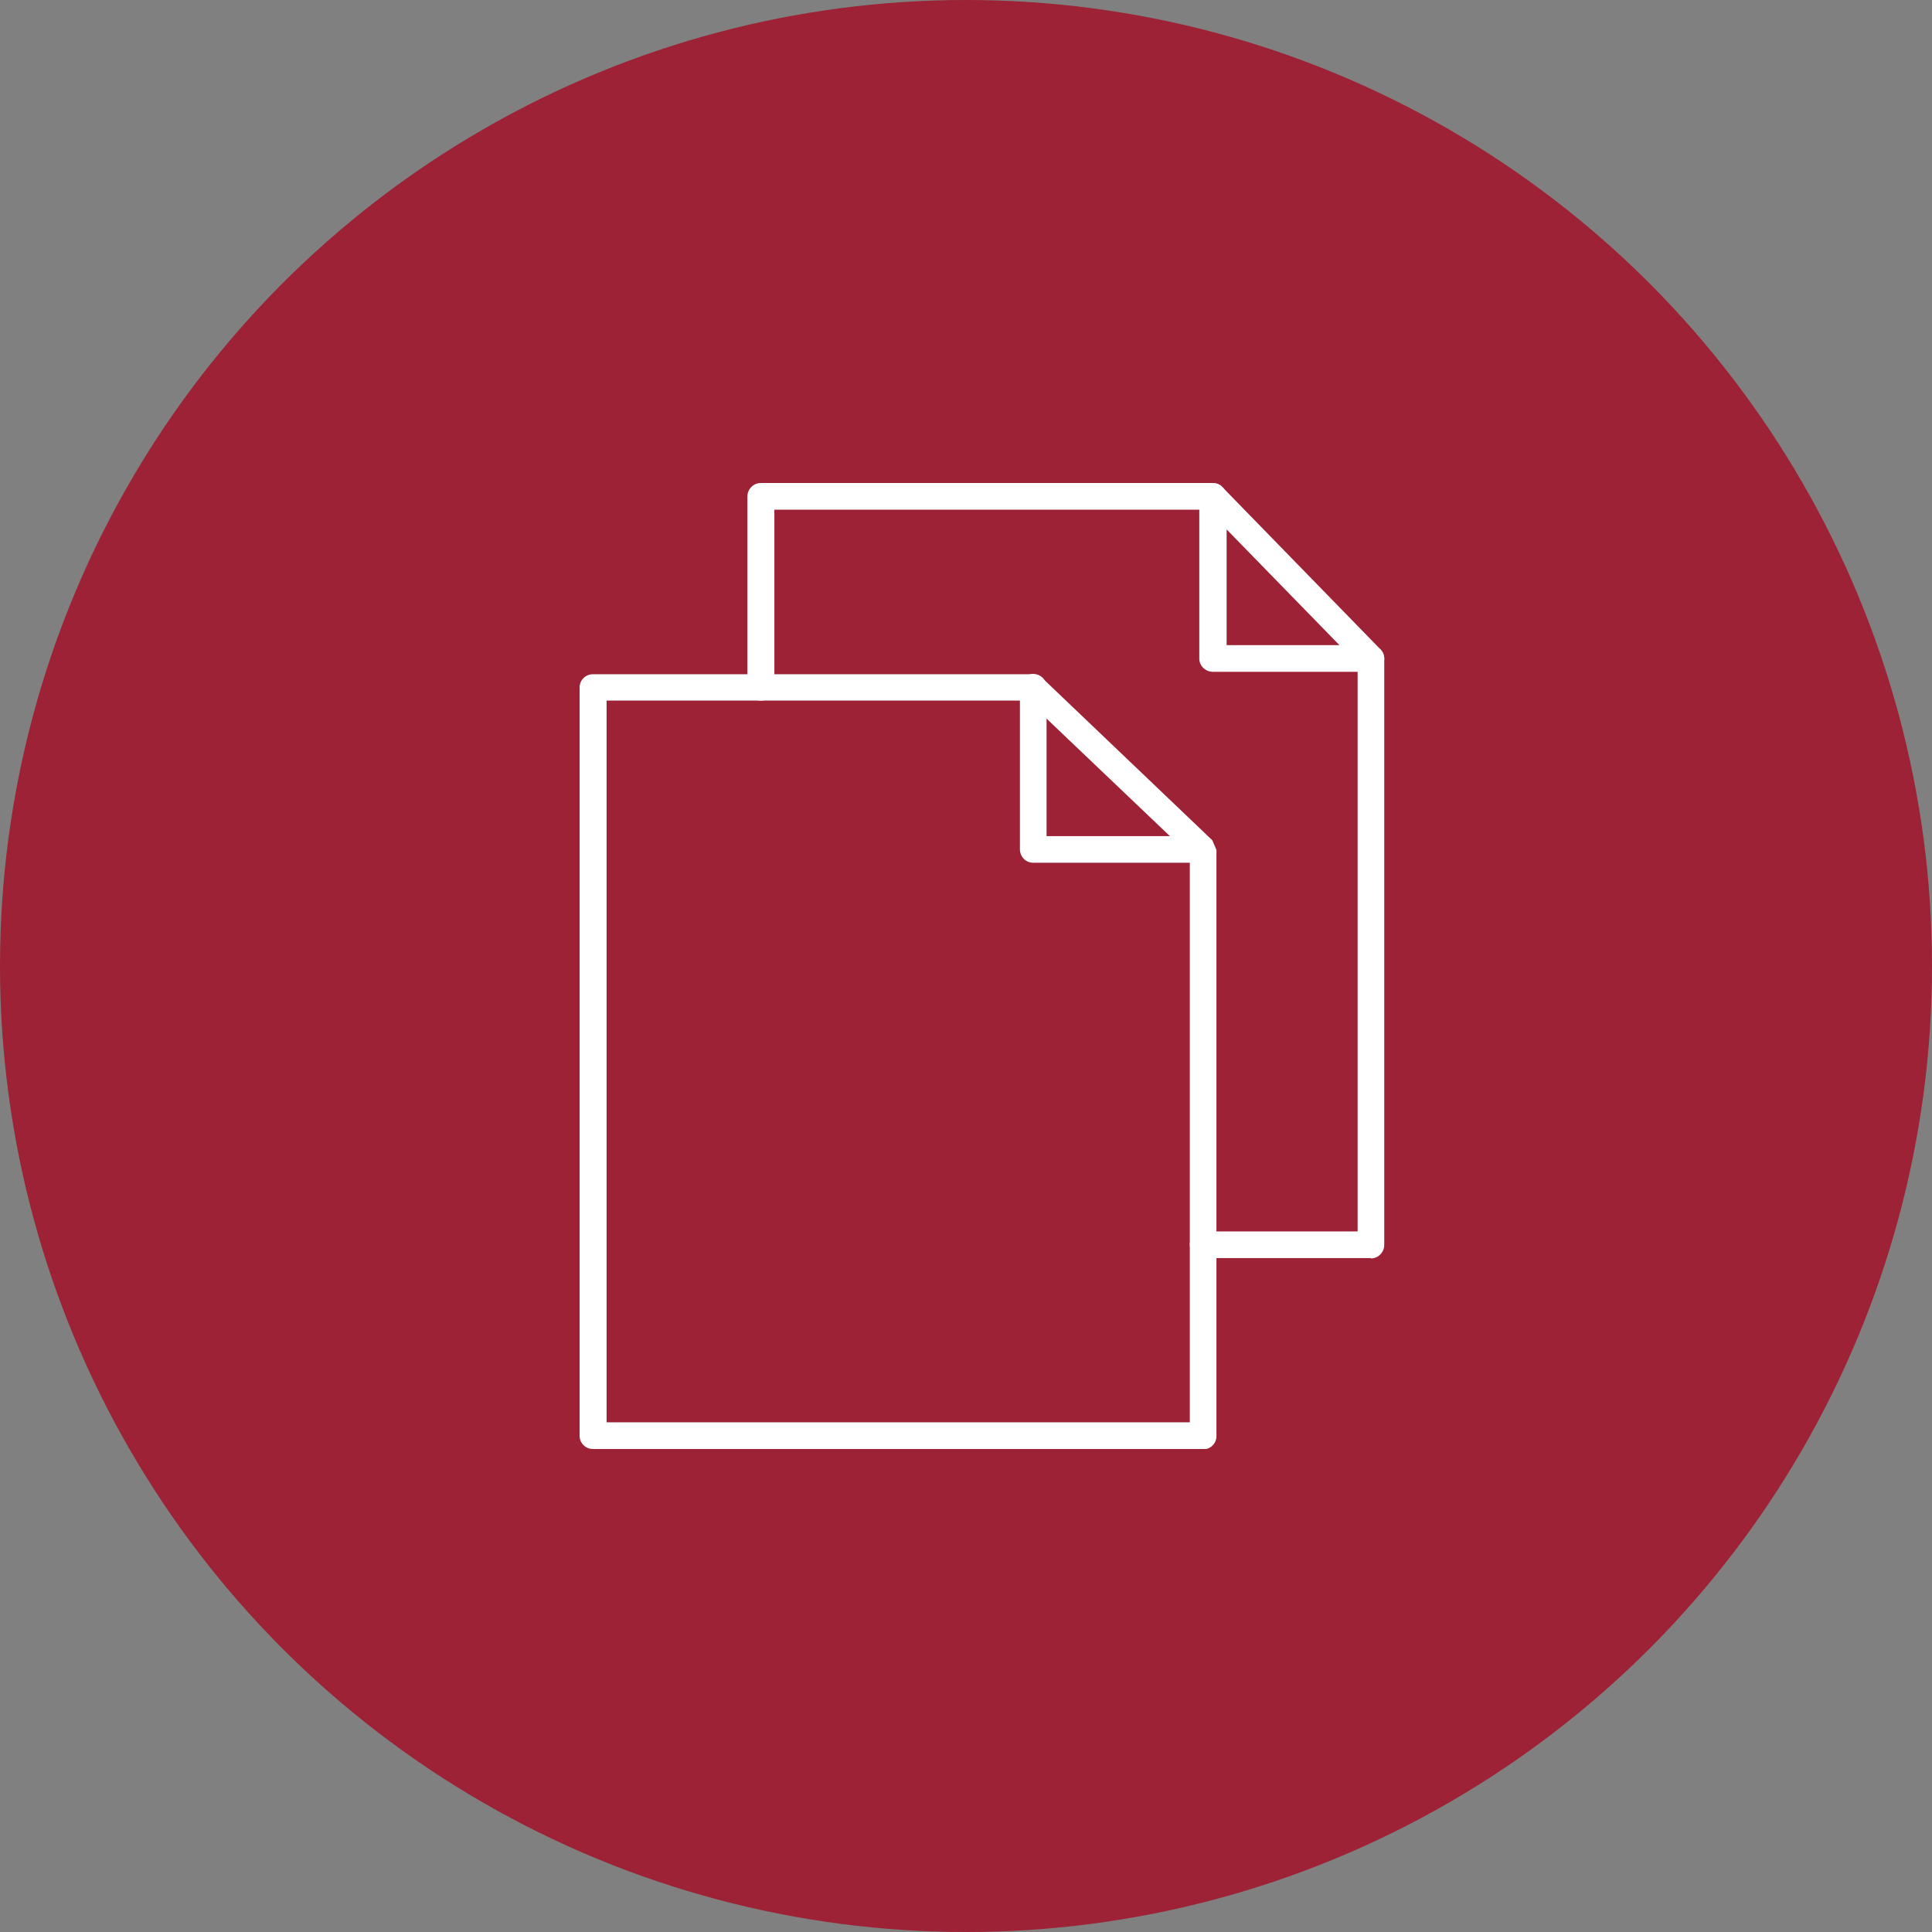
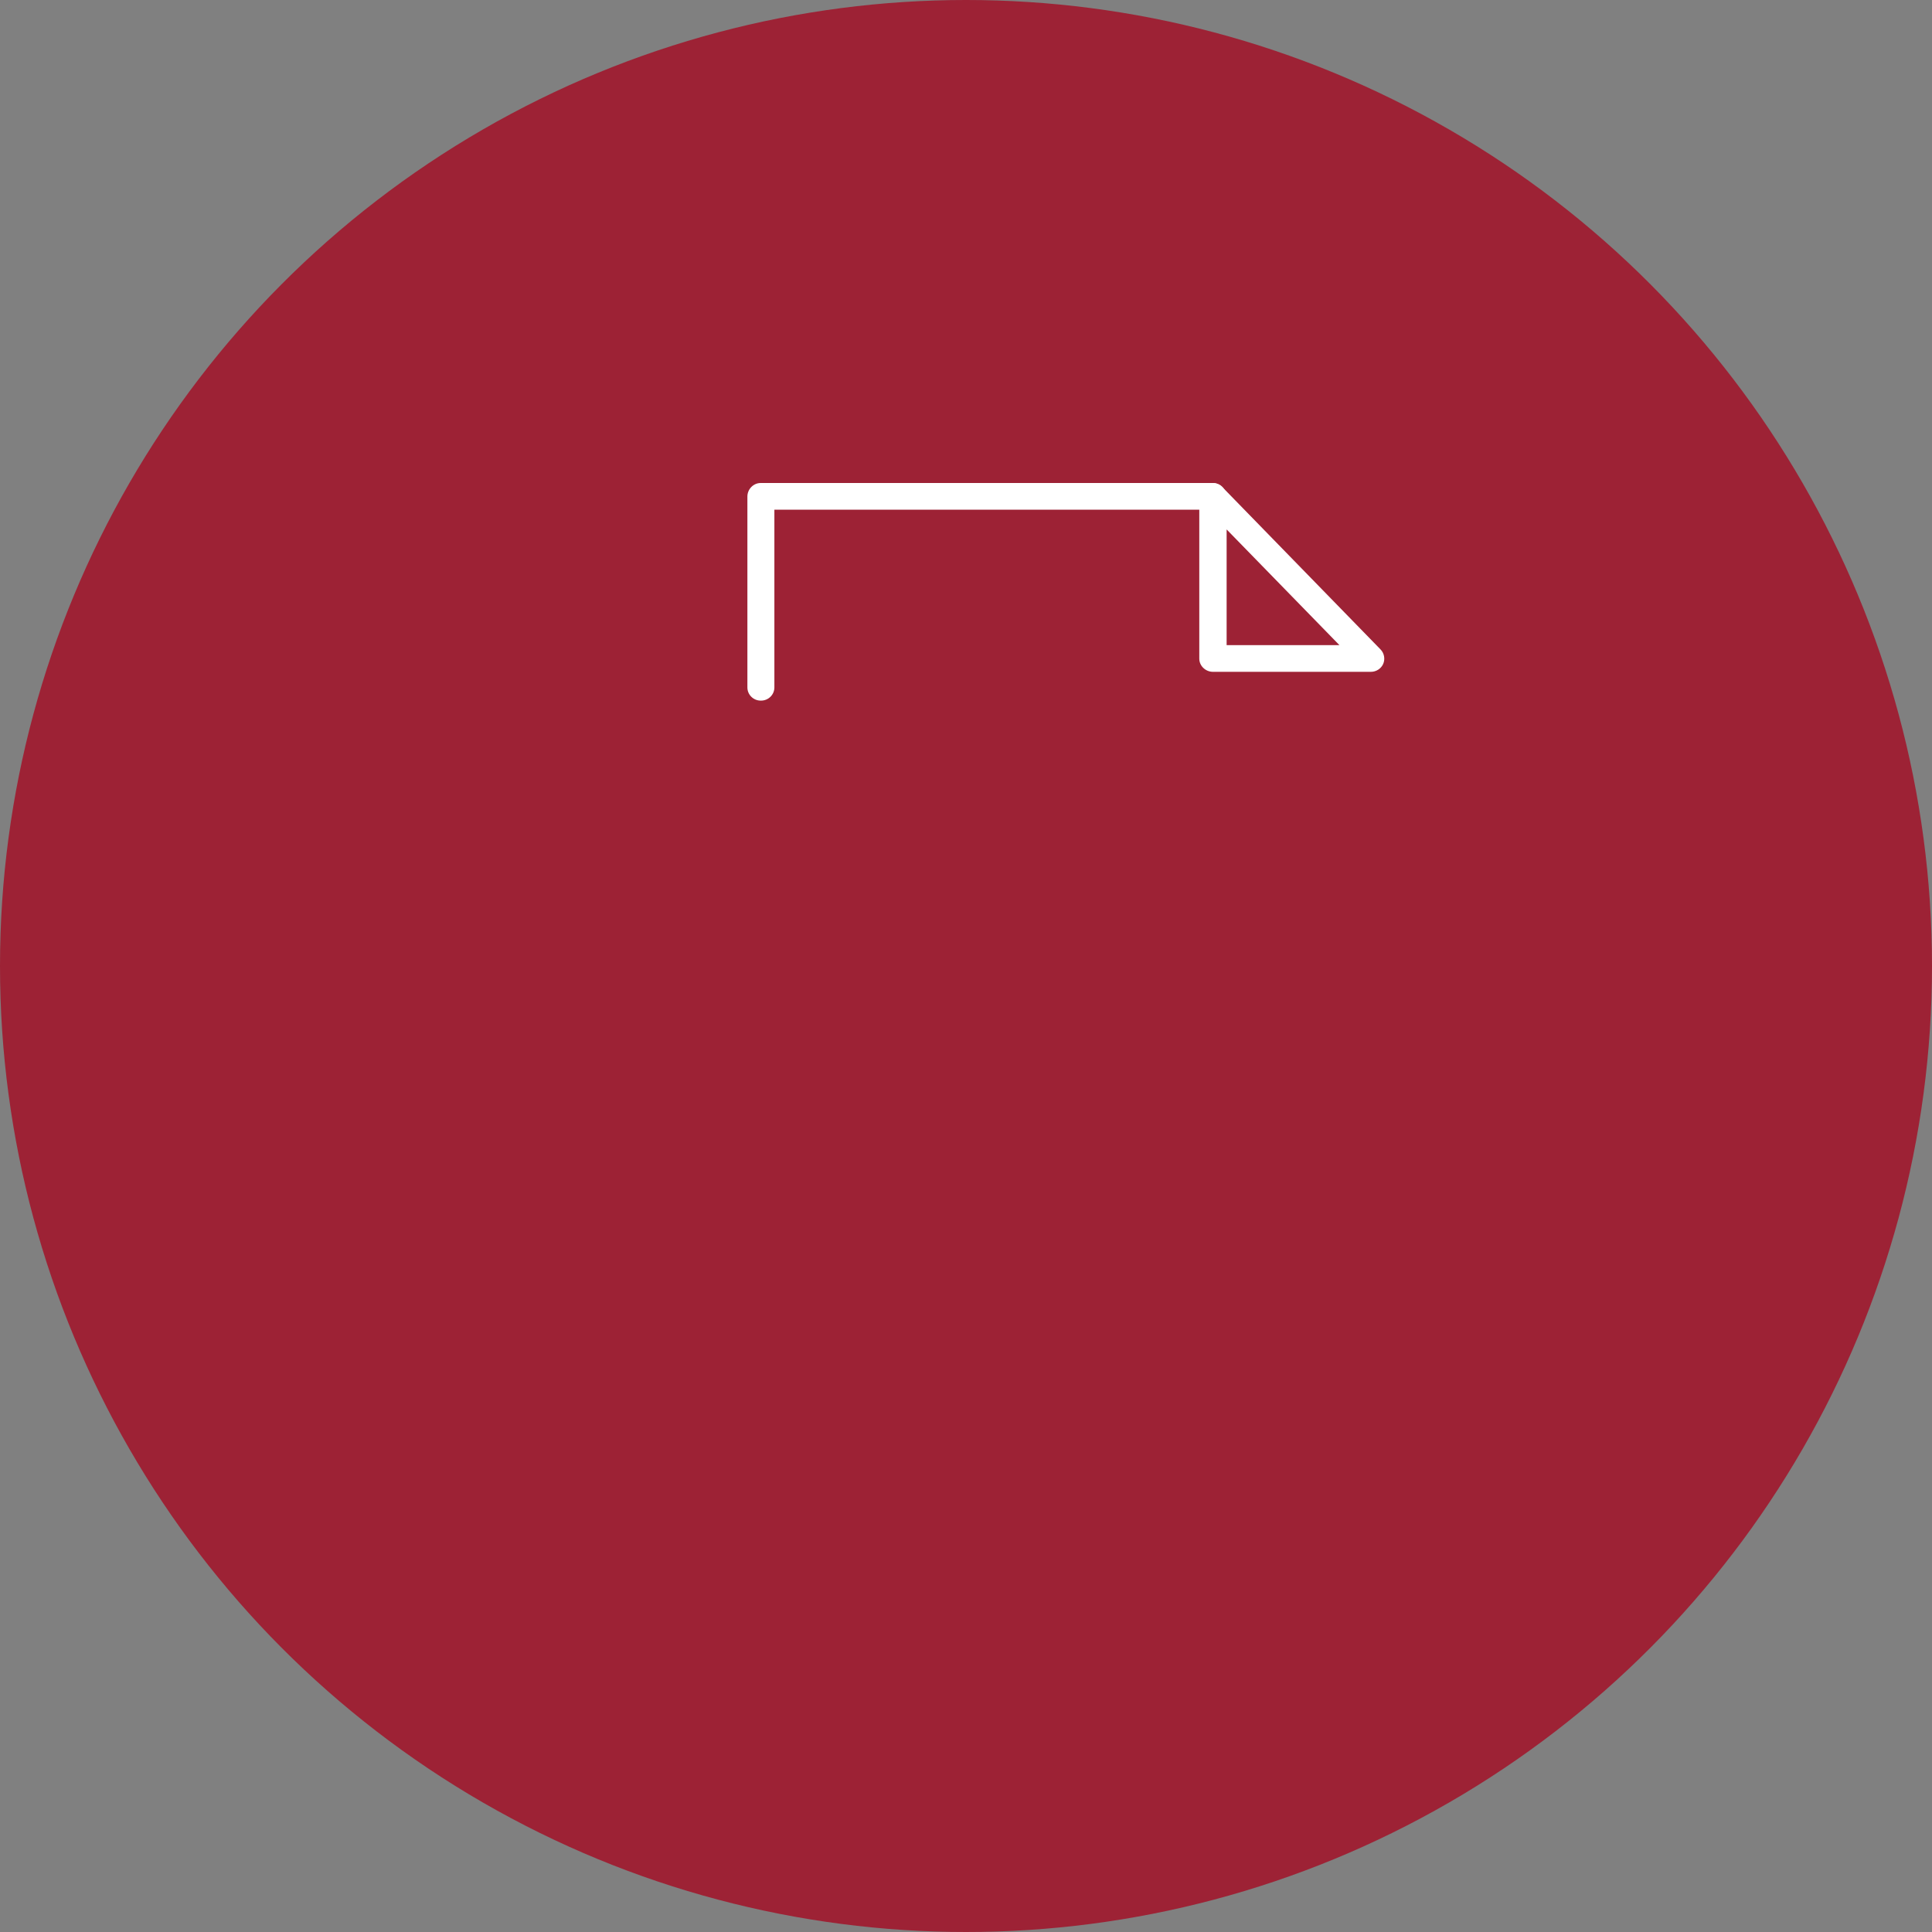
<svg xmlns="http://www.w3.org/2000/svg" width="60" height="60" viewBox="0 0 60 60" fill="none">
  <rect x="0" y="0" width="60" height="60" fill="#808080" stroke="none" />
  <circle cx="30" cy="30" r="30" fill="#9D2235" />
  <g clip-path="url(#clip0_3974_9378)">
-     <path d="M18.838 44.171H36.951V26.556L31.914 21.757H18.838V44.171ZM37.365 45H18.413C18.185 45 18 44.817 18 44.591V21.348C18 21.122 18.185 20.939 18.413 20.939H32.078L32.371 21.058L37.648 26.094L37.778 26.395V44.602C37.778 44.828 37.593 45.011 37.365 45.011V45Z" fill="white" />
-     <path d="M42.576 39.071H37.365C37.136 39.071 36.951 38.888 36.951 38.652C36.951 38.415 37.136 38.243 37.365 38.243H42.162V20.456C42.162 20.23 42.347 20.047 42.576 20.047C42.804 20.047 42.989 20.23 42.989 20.456V38.662C42.989 38.888 42.804 39.082 42.576 39.082V39.071Z" fill="white" />
    <path d="M23.624 21.758C23.396 21.758 23.211 21.575 23.211 21.349V15.42C23.211 15.194 23.396 15 23.624 15H37.669C37.898 15 38.083 15.183 38.083 15.42C38.083 15.656 37.898 15.829 37.669 15.829H24.049V21.349C24.049 21.575 23.864 21.758 23.635 21.758H23.624Z" fill="white" />
-     <path d="M36.995 26.794H32.088C31.86 26.794 31.675 26.611 31.675 26.375V21.339C31.675 21.113 31.86 20.93 32.088 20.93C32.317 20.93 32.502 21.113 32.502 21.339V25.966H36.995C37.223 25.966 37.408 26.148 37.408 26.375C37.408 26.6 37.223 26.794 36.995 26.794Z" fill="white" />
    <path d="M38.094 20.035H41.597L38.094 16.442V20.035ZM42.576 20.864H37.669C37.441 20.864 37.245 20.681 37.245 20.455V15.419C37.245 15.247 37.354 15.097 37.506 15.032C37.669 14.967 37.843 15.01 37.963 15.129L42.87 20.165C42.989 20.283 43.022 20.466 42.957 20.617C42.891 20.767 42.739 20.864 42.576 20.864Z" fill="white" />
  </g>
  <defs>
    <clipPath id="clip0_3974_9378">
      <rect width="25" height="30" fill="white" transform="translate(18 15)" />
    </clipPath>
  </defs>
</svg>